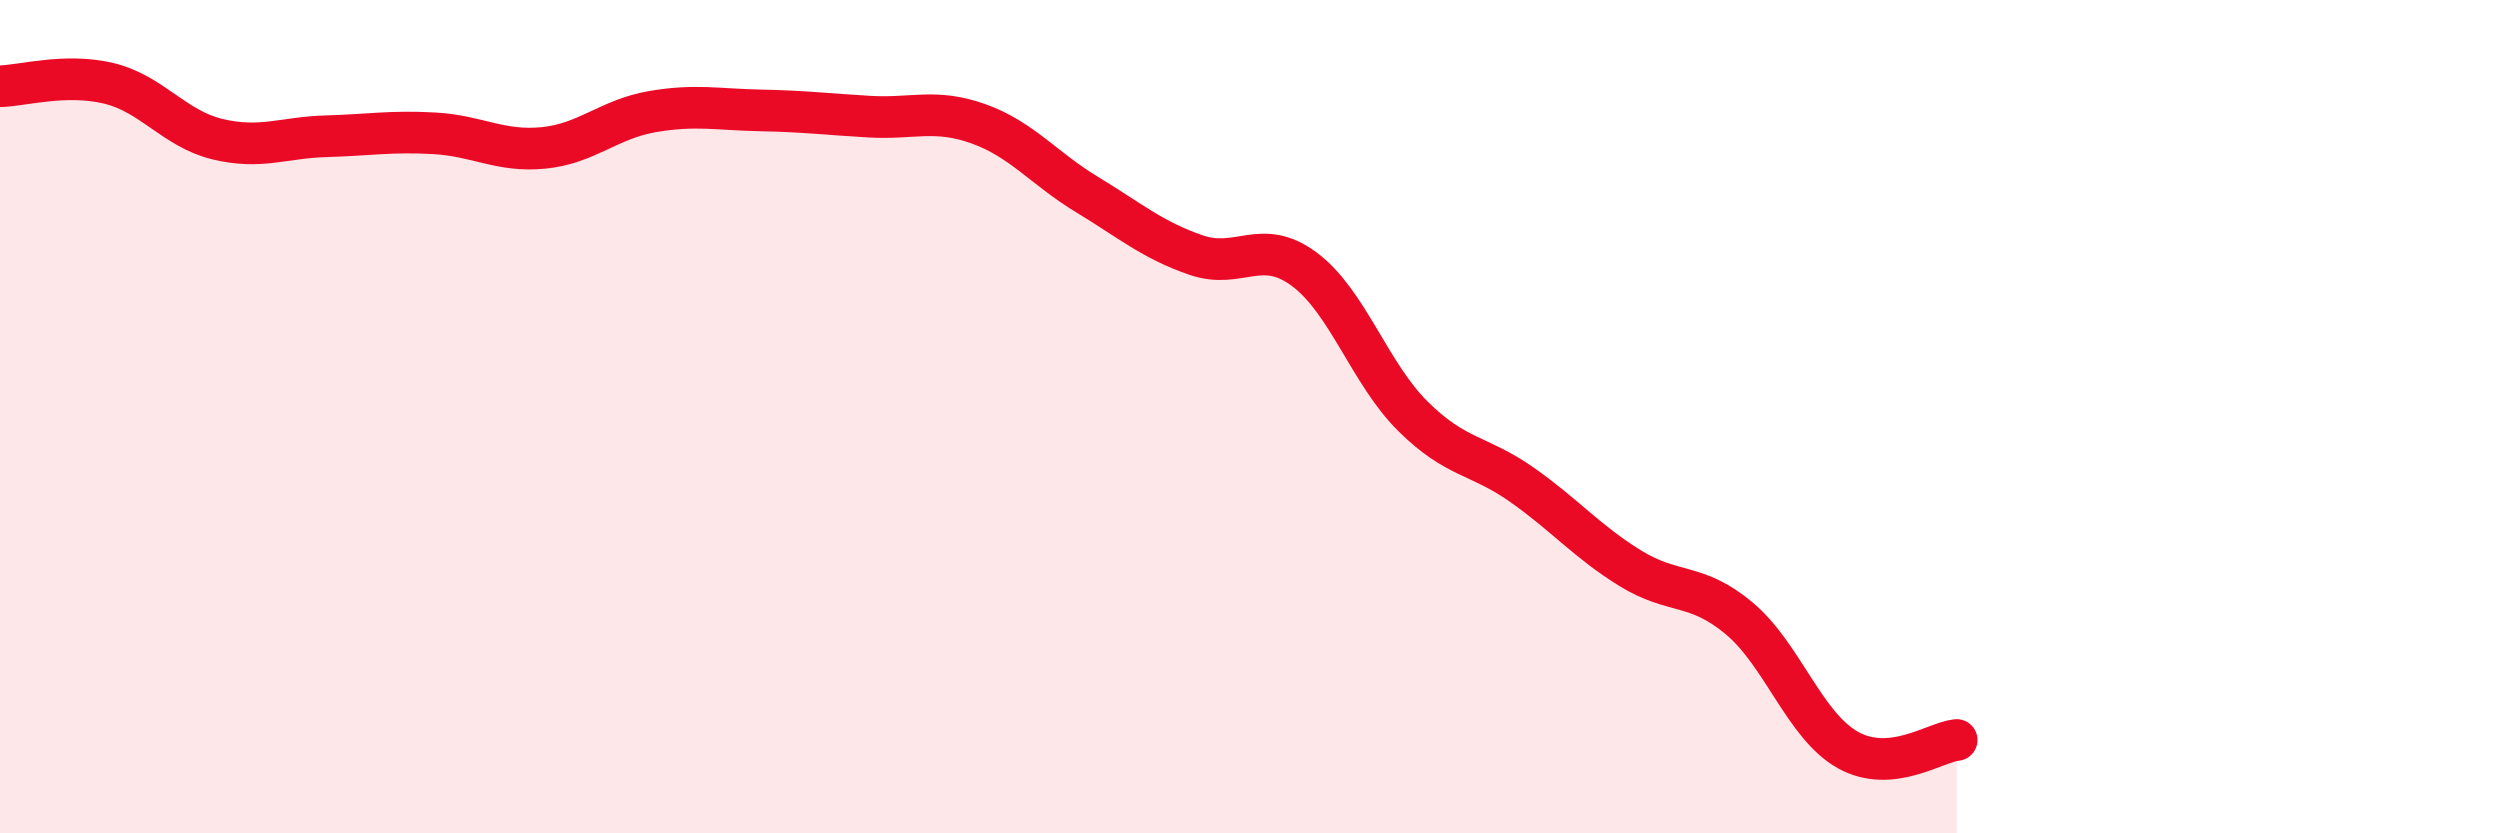
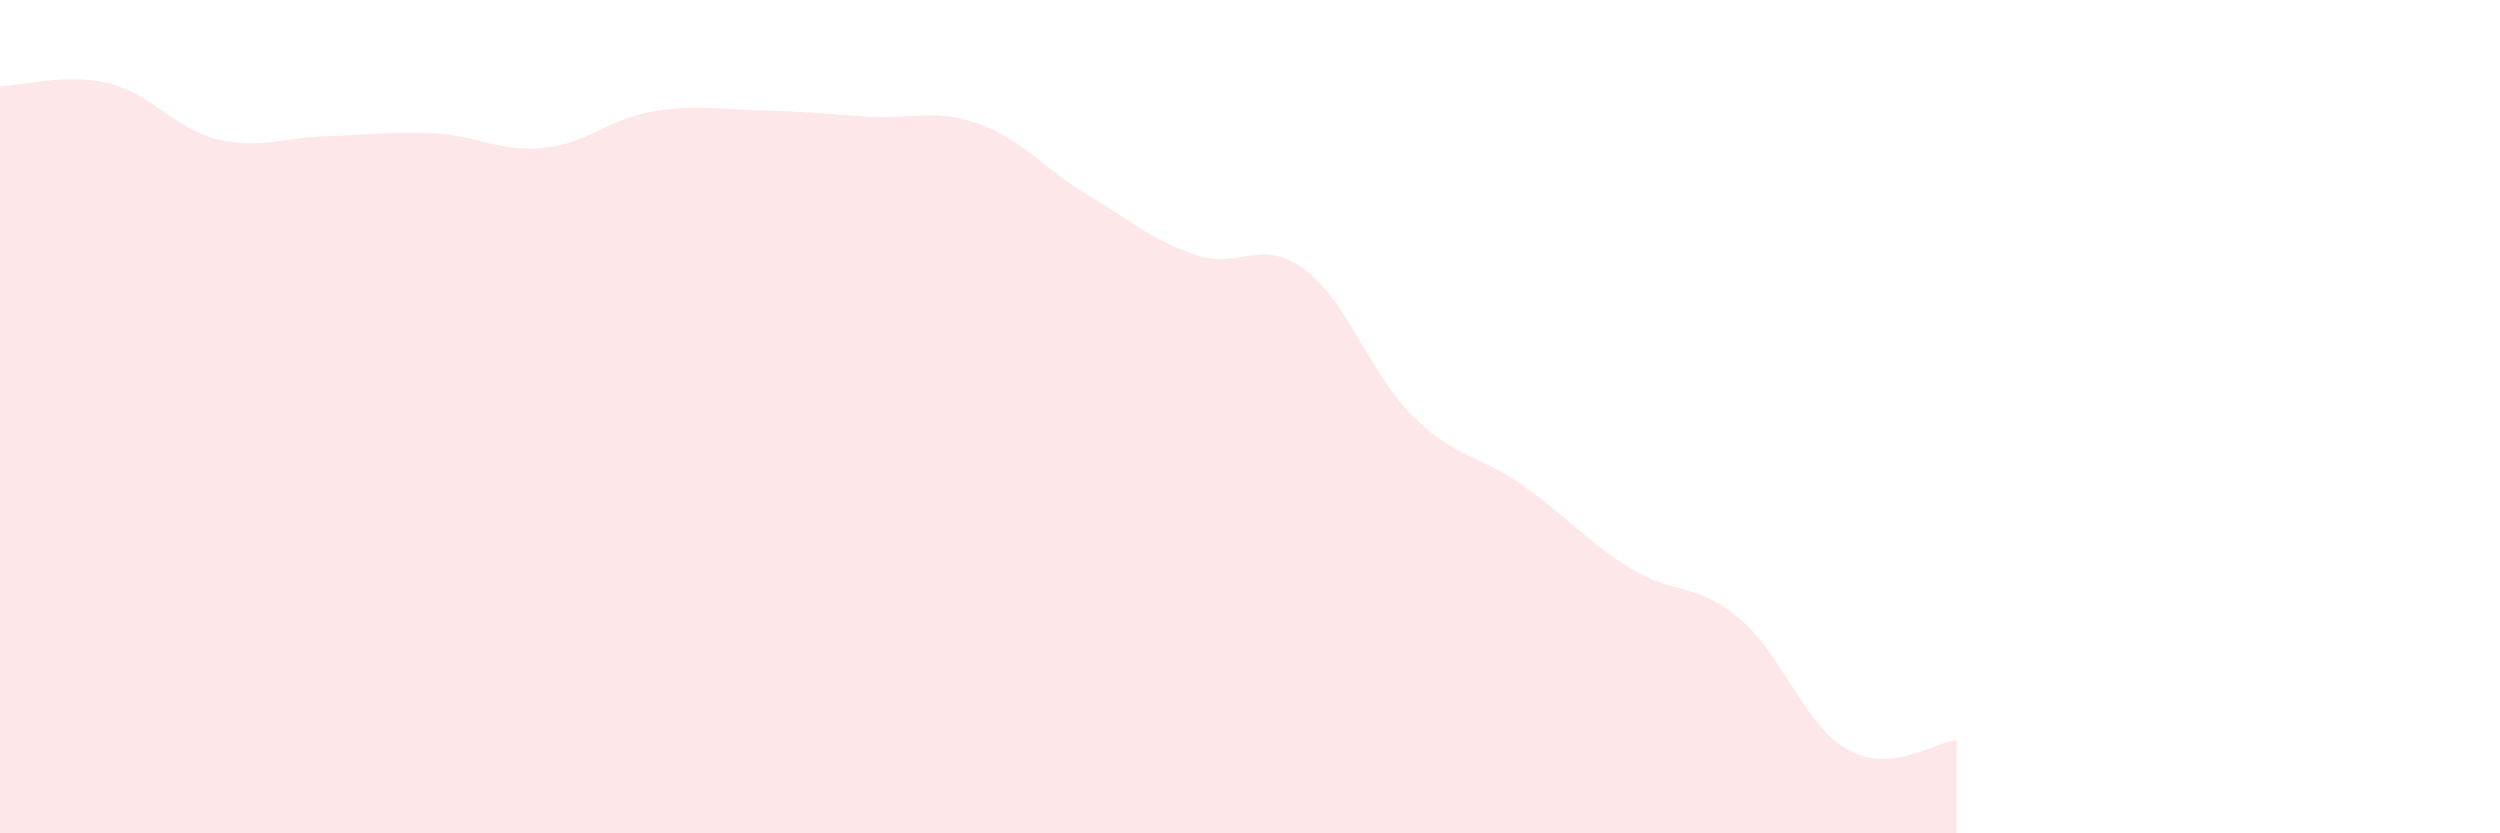
<svg xmlns="http://www.w3.org/2000/svg" width="60" height="20" viewBox="0 0 60 20">
  <path d="M 0,2.07 C 0.52,2.06 1.57,1.75 2.61,2 C 3.65,2.25 4.18,3.09 5.22,3.34 C 6.26,3.59 6.79,3.3 7.83,3.27 C 8.87,3.24 9.39,3.14 10.43,3.2 C 11.47,3.26 12,3.65 13.04,3.55 C 14.08,3.45 14.61,2.86 15.65,2.68 C 16.69,2.5 17.22,2.63 18.26,2.65 C 19.3,2.67 19.83,2.74 20.87,2.8 C 21.91,2.86 22.44,2.6 23.48,2.97 C 24.52,3.34 25.05,4.04 26.09,4.67 C 27.13,5.3 27.66,5.76 28.7,6.12 C 29.74,6.48 30.26,5.69 31.3,6.46 C 32.34,7.23 32.87,8.96 33.91,9.99 C 34.95,11.02 35.48,10.9 36.52,11.63 C 37.56,12.36 38.09,13 39.13,13.64 C 40.17,14.28 40.7,13.97 41.74,14.84 C 42.78,15.71 43.31,17.42 44.35,18 C 45.39,18.58 46.44,17.81 46.96,17.76L46.96 20L0 20Z" fill="#EB0A25" opacity="0.1" stroke-linecap="round" stroke-linejoin="round" />
-   <path d="M 0,2.07 C 0.52,2.06 1.57,1.75 2.61,2 C 3.65,2.25 4.18,3.09 5.22,3.34 C 6.26,3.59 6.79,3.3 7.83,3.27 C 8.87,3.24 9.39,3.14 10.43,3.2 C 11.47,3.26 12,3.65 13.04,3.55 C 14.08,3.45 14.61,2.86 15.65,2.68 C 16.69,2.5 17.22,2.63 18.26,2.65 C 19.3,2.67 19.83,2.74 20.87,2.8 C 21.91,2.86 22.44,2.6 23.48,2.97 C 24.52,3.34 25.05,4.04 26.09,4.67 C 27.13,5.3 27.66,5.76 28.7,6.12 C 29.74,6.48 30.26,5.69 31.3,6.46 C 32.34,7.23 32.87,8.96 33.91,9.99 C 34.95,11.02 35.48,10.9 36.52,11.63 C 37.56,12.36 38.09,13 39.13,13.64 C 40.17,14.28 40.7,13.97 41.74,14.84 C 42.78,15.71 43.31,17.42 44.35,18 C 45.39,18.58 46.44,17.81 46.96,17.76" stroke="#EB0A25" stroke-width="1" fill="none" stroke-linecap="round" stroke-linejoin="round" />
</svg>